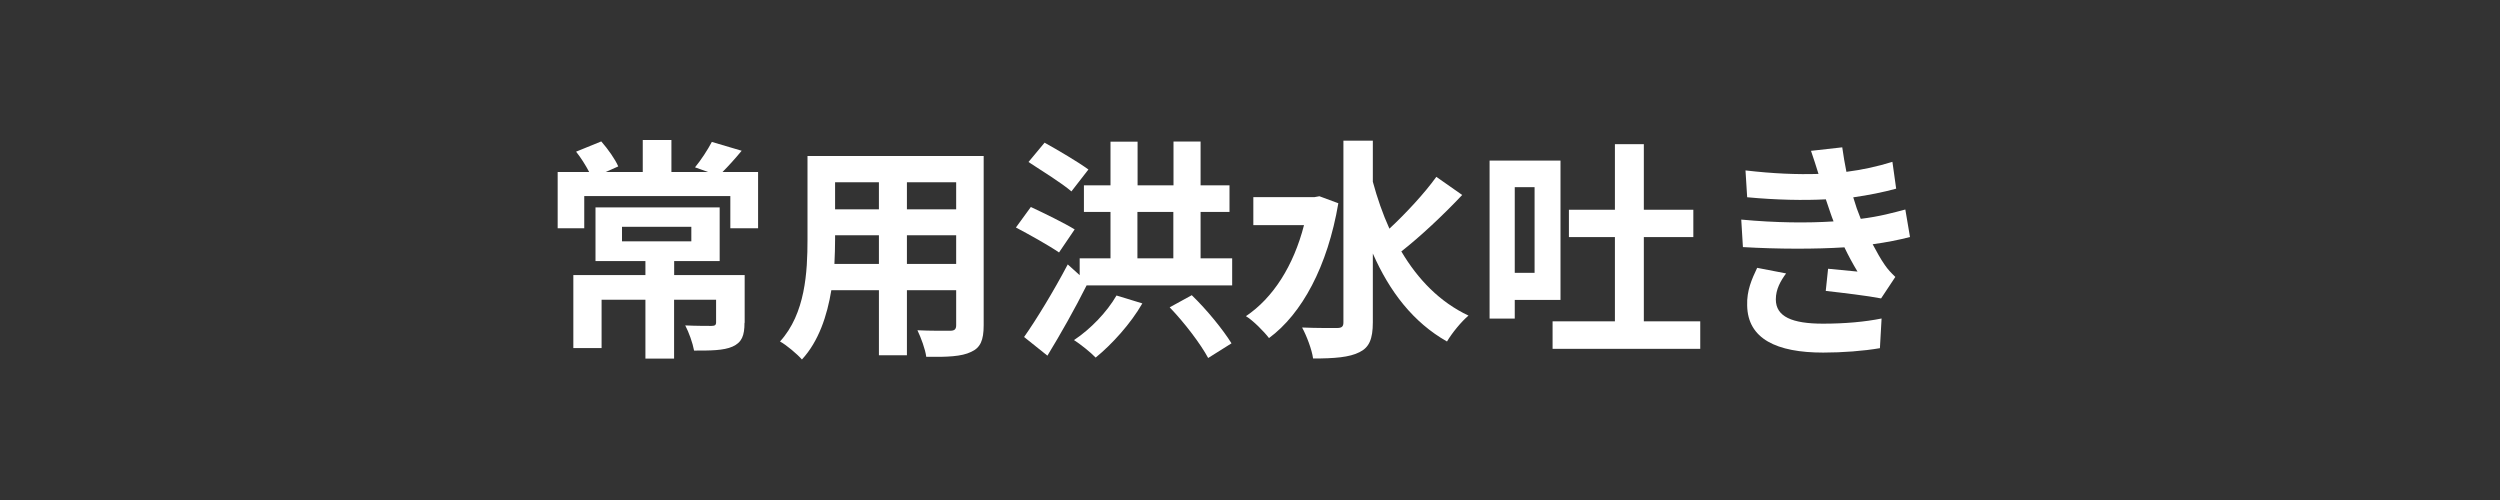
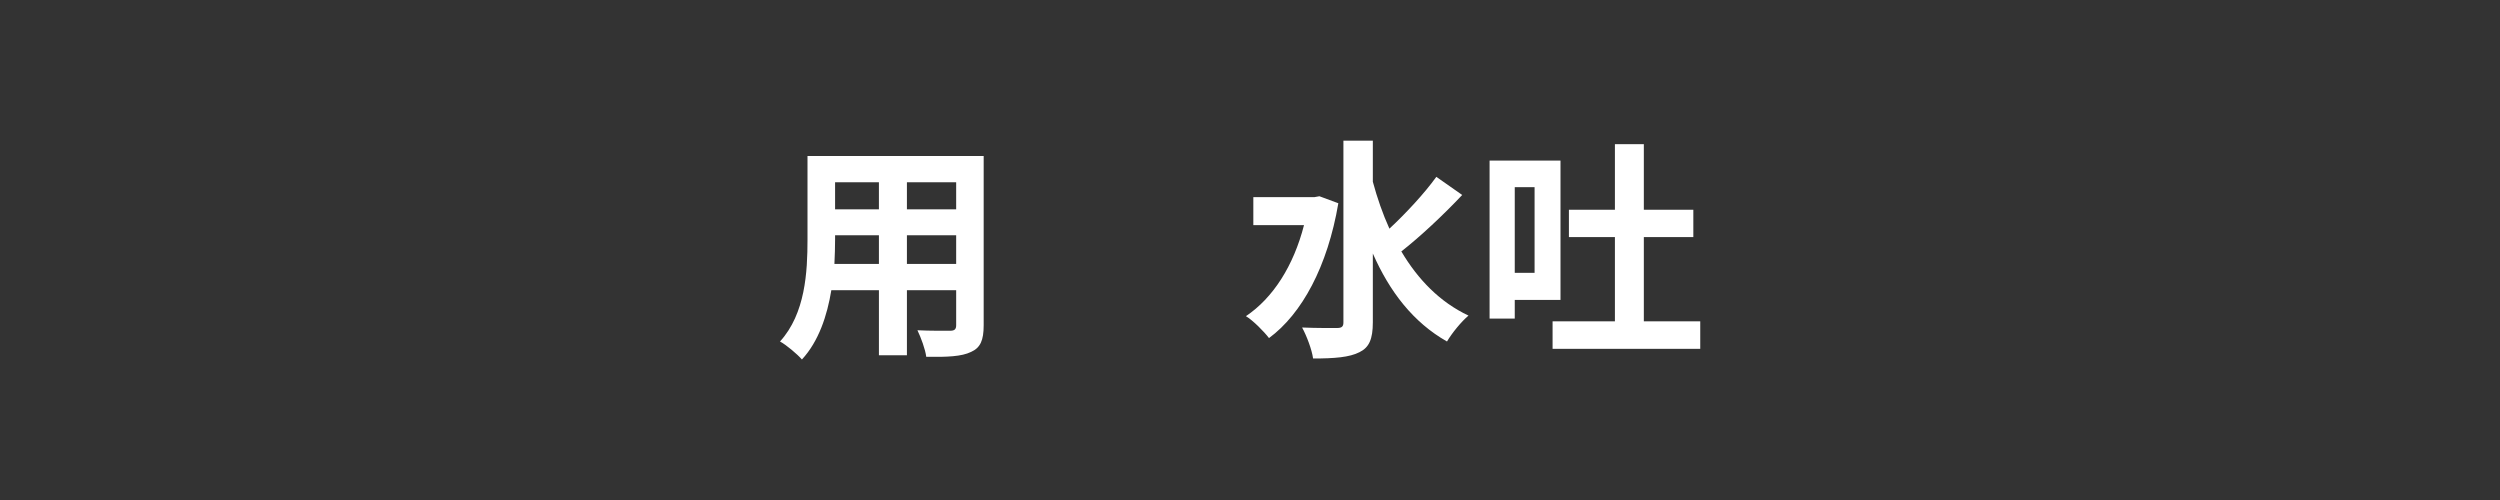
<svg xmlns="http://www.w3.org/2000/svg" id="_レイヤー_2" viewBox="0 0 300 60">
  <rect x="0" y="0" width="300" height="60" fill="#333333" stroke="none" />
  <defs>
    <style>.cls-1{fill:#fff;}.cls-2{fill:none;}</style>
  </defs>
  <g id="_003">
-     <rect class="cls-2" width="300" height="60" />
-     <path class="cls-1" d="M90.97,20.64v6.75h-3.33v-3.86h-17.53v3.86h-3.19v-6.75h3.78c-.42-.81-1.01-1.74-1.57-2.44l3.02-1.23c.81.92,1.68,2.16,2.04,3l-1.51.67h4.45v-3.84h3.44v3.84h4.4l-1.57-.56c.7-.84,1.54-2.13,2.02-3.05l3.58,1.06c-.81.98-1.6,1.85-2.3,2.55h4.26ZM89.34,38.73c0,1.54-.31,2.35-1.43,2.86-1.09.48-2.63.48-4.62.48-.17-.92-.62-2.18-1.06-3.02,1.26.06,2.74.06,3.14.06.42,0,.56-.11.56-.42v-2.72h-5.04v7.06h-3.44v-7.06h-5.26v5.8h-3.39v-8.76h8.65v-1.68h-5.99v-6.44h14.9v6.44h-5.46v1.68h8.46v5.74ZM74.64,28.96h8.32v-1.74h-8.32v1.74Z" />
    <path class="cls-1" d="M118.04,39.04c0,1.79-.39,2.69-1.51,3.19-1.15.56-2.86.62-5.38.59-.11-.9-.64-2.32-1.06-3.19,1.57.08,3.42.06,3.92.06.53,0,.73-.17.73-.67v-4.2h-5.91v7.81h-3.36v-7.81h-5.71c-.5,3.05-1.51,6.13-3.53,8.32-.53-.62-1.88-1.76-2.63-2.16,3.05-3.36,3.3-8.34,3.3-12.26v-10h21.14v20.33ZM105.47,31.67v-3.44h-5.26v.5c0,.9-.03,1.9-.08,2.94h5.35ZM100.21,21.87v3.25h5.26v-3.25h-5.26ZM114.74,21.87h-5.91v3.25h5.91v-3.25ZM114.74,31.67v-3.44h-5.91v3.44h5.91Z" />
-     <path class="cls-1" d="M127.09,30.3c-1.12-.78-3.53-2.13-5.18-3l1.79-2.46c1.57.73,4.03,1.93,5.26,2.69l-1.88,2.77ZM147.86,31v3.25h-17.47c-1.4,2.8-3.11,5.82-4.7,8.43l-2.8-2.24c1.46-2.07,3.56-5.52,5.24-8.71l1.43,1.29v-2.02h3.7v-5.57h-3.19v-3.19h3.19v-5.24h3.25v5.24h4.31v-5.26h3.25v5.26h3.47v3.19h-3.47v5.57h3.81ZM128.57,22.97c-1.12-.98-3.53-2.46-5.15-3.53l1.93-2.32c1.62.9,4.03,2.32,5.26,3.22l-2.04,2.63ZM137.08,36.41c-1.4,2.44-3.64,4.9-5.6,6.5-.59-.62-1.88-1.65-2.6-2.1,1.99-1.32,3.95-3.36,5.1-5.35l3.11.95ZM136.49,31h4.31v-5.57h-4.31v5.57ZM143.02,35.43c1.82,1.76,3.75,4.14,4.76,5.77l-2.8,1.76c-.9-1.68-2.86-4.26-4.62-6.08l2.66-1.46Z" />
    <path class="cls-1" d="M160.6,24.39c-1.29,7.59-4.37,13.27-8.32,16.18-.59-.78-1.93-2.13-2.77-2.63,3.25-2.18,5.71-6.02,6.97-10.92h-6.08v-3.36h7.31l.62-.11,2.27.84ZM175.47,23.39c-2.24,2.38-5.04,5.01-7.31,6.78,1.99,3.36,4.62,6.08,8.06,7.7-.84.7-1.99,2.1-2.58,3.11-4.06-2.3-6.89-5.99-8.9-10.56v8.26c0,2.02-.45,3.02-1.6,3.58-1.2.62-3.02.76-5.57.76-.14-1.06-.78-2.74-1.32-3.72,1.85.08,3.61.06,4.2.06s.76-.2.76-.67v-21.81h3.53v4.93c.53,1.96,1.18,3.84,1.99,5.63,1.99-1.85,4.2-4.23,5.63-6.22l3.11,2.18Z" />
    <path class="cls-1" d="M181.77,35.99v2.24h-3.02v-18.96h8.51v16.72h-5.49ZM181.77,22.46v10.28h2.38v-10.28h-2.38ZM204.03,38.56v3.3h-17.72v-3.3h7.48v-10.11h-5.52v-3.28h5.52v-7.87h3.47v7.87h5.94v3.28h-5.94v10.11h6.78Z" />
-     <path class="cls-1" d="M220.02,26.55c-.14-.34-.25-.67-.36-.98-.22-.64-.39-1.18-.56-1.65-2.63.14-5.91.08-9.44-.25l-.2-3.22c3.33.39,6.19.5,8.76.42-.28-.9-.56-1.79-.9-2.77l3.75-.42c.14,1.01.31,1.99.5,2.94,1.93-.25,3.72-.64,5.52-1.2l.45,3.22c-1.54.42-3.3.78-5.15,1.04.14.45.28.9.42,1.32.14.39.31.81.48,1.26,2.3-.28,3.98-.76,5.35-1.12l.56,3.3c-1.29.34-2.8.64-4.48.87.48.9.95,1.76,1.46,2.49.36.53.76.95,1.26,1.43l-1.71,2.58c-1.57-.31-4.59-.67-6.64-.9l.28-2.66c1.18.11,2.69.25,3.53.34-.59-.98-1.12-1.96-1.57-2.91-3.44.22-7.95.22-12.18-.03l-.2-3.3c4.17.39,7.95.42,11.06.22ZM213.1,35.93c0,2.07,1.96,2.91,5.66,2.91,2.66,0,5.04-.22,7.03-.62l-.2,3.56c-1.96.34-4.51.53-6.8.53-5.6,0-9.07-1.65-9.13-5.66-.06-1.79.56-3.16,1.2-4.51l3.47.67c-.67.92-1.23,1.9-1.23,3.11Z" />
  </g>
</svg>